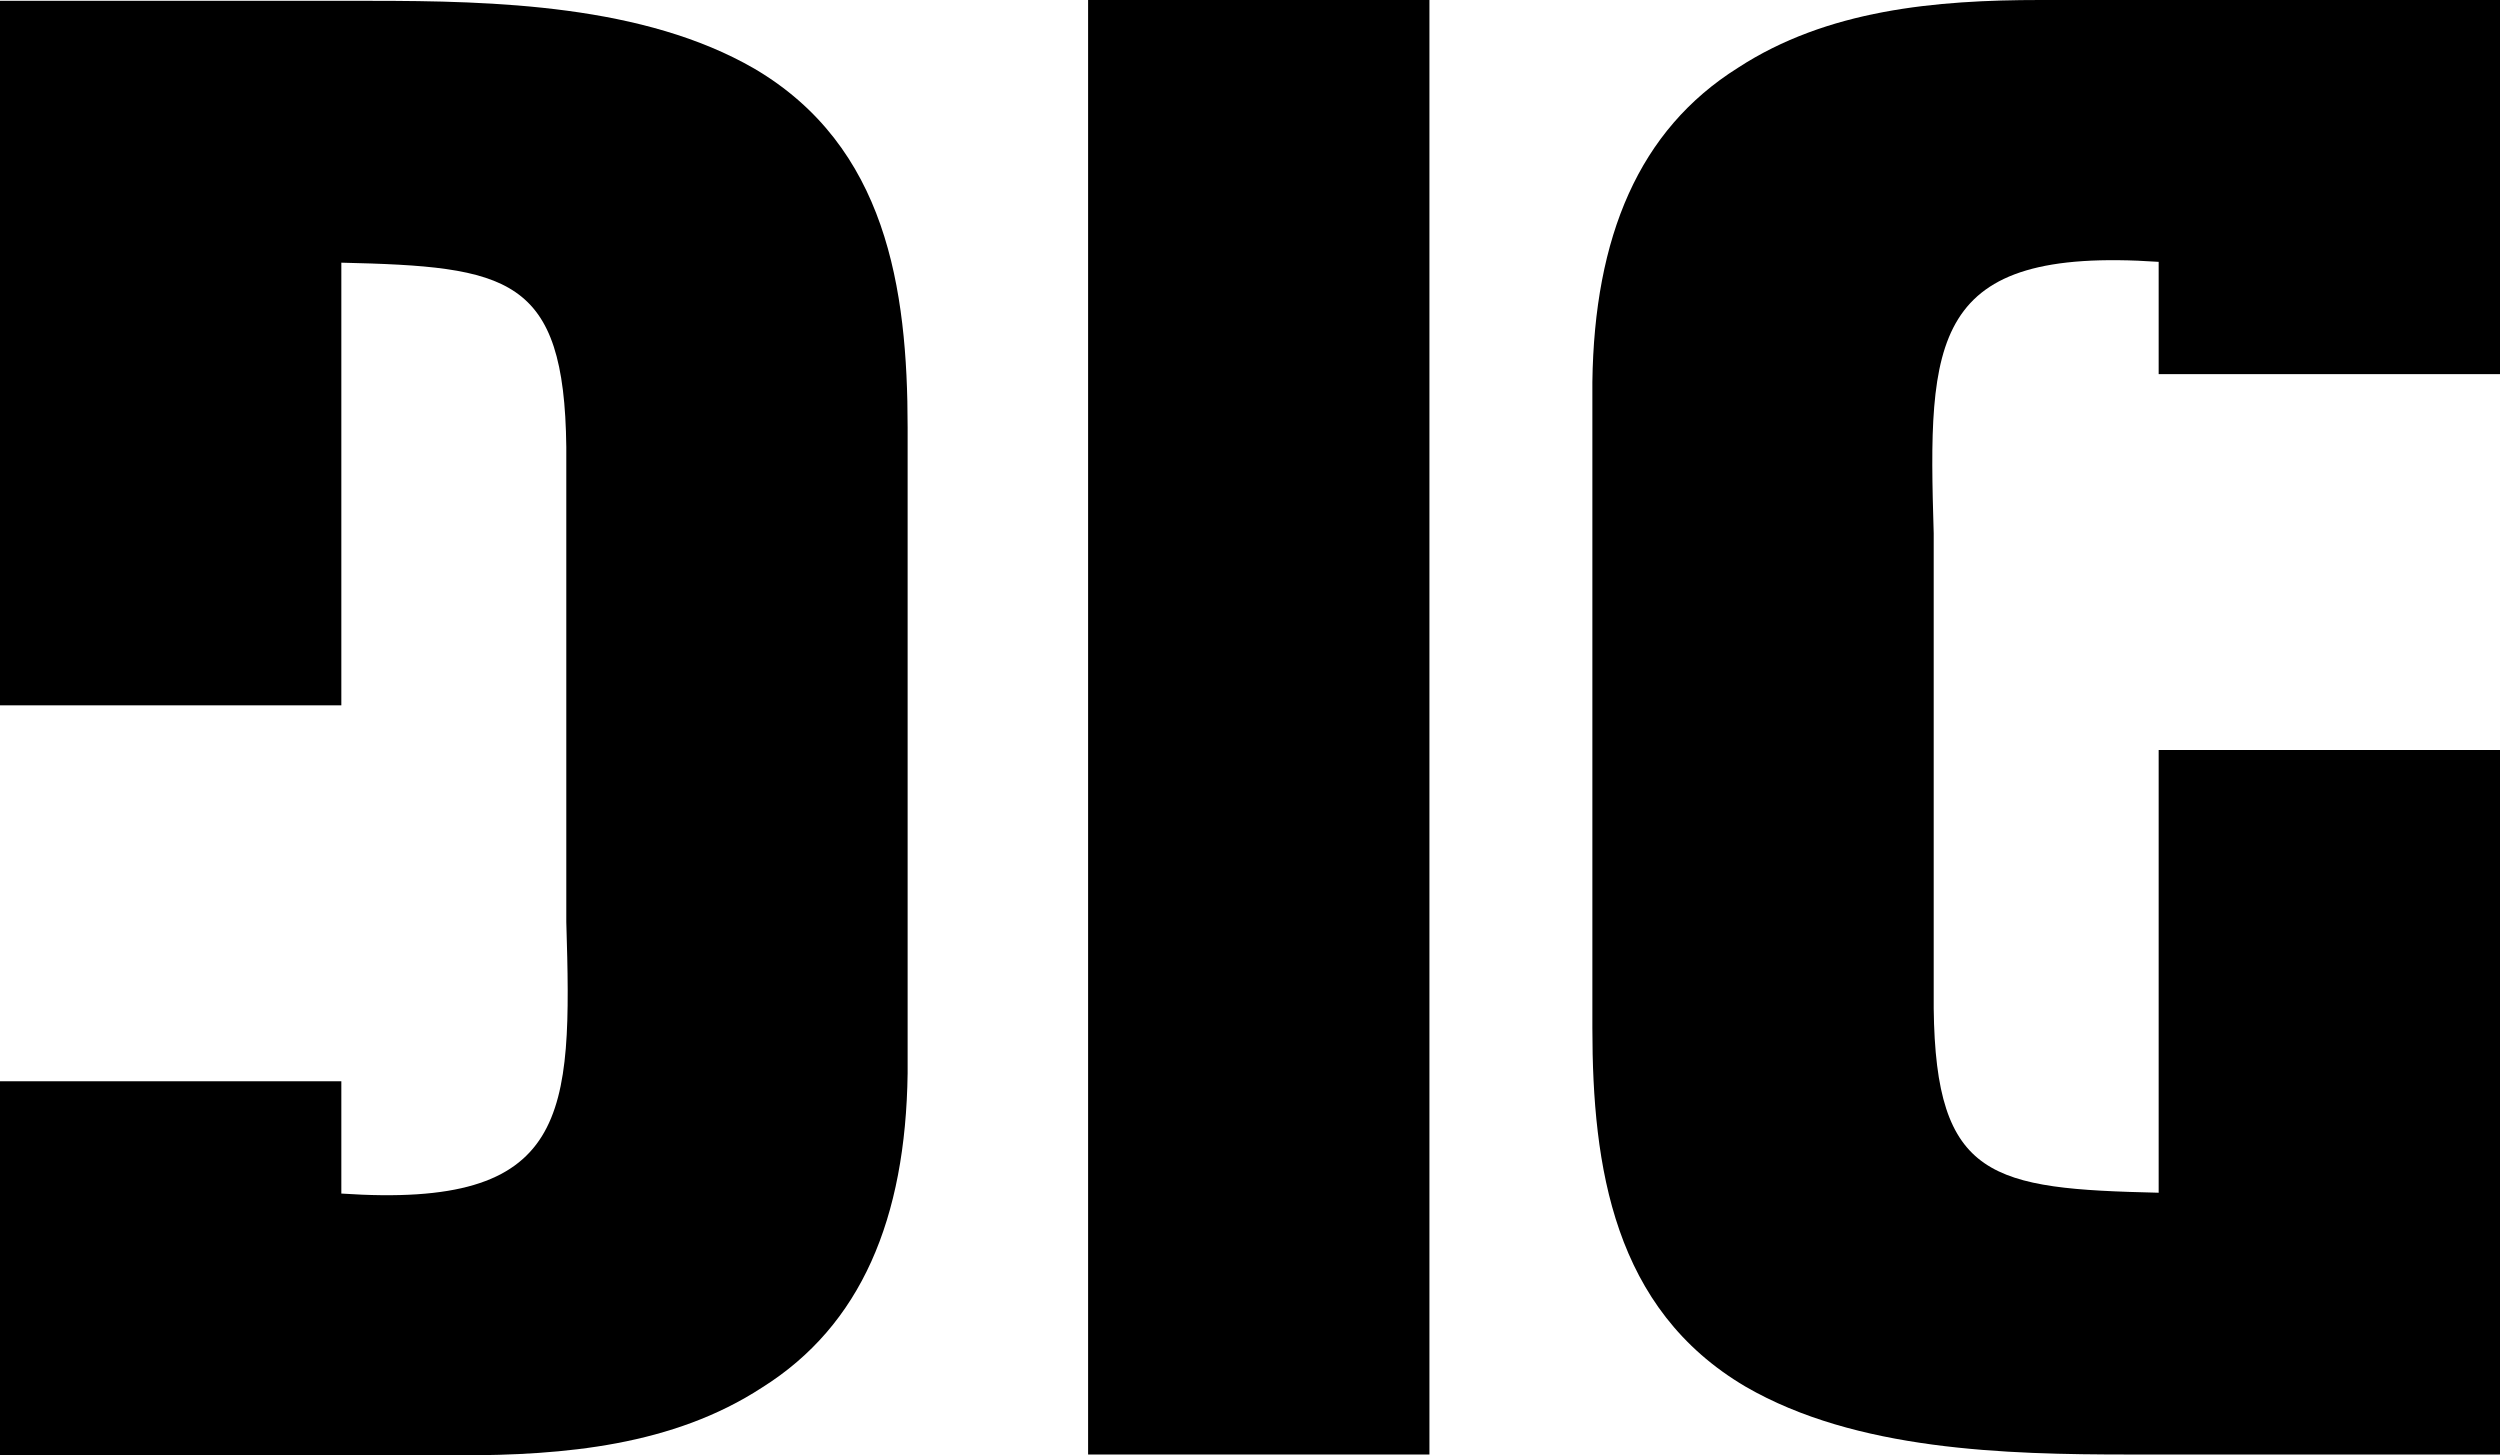
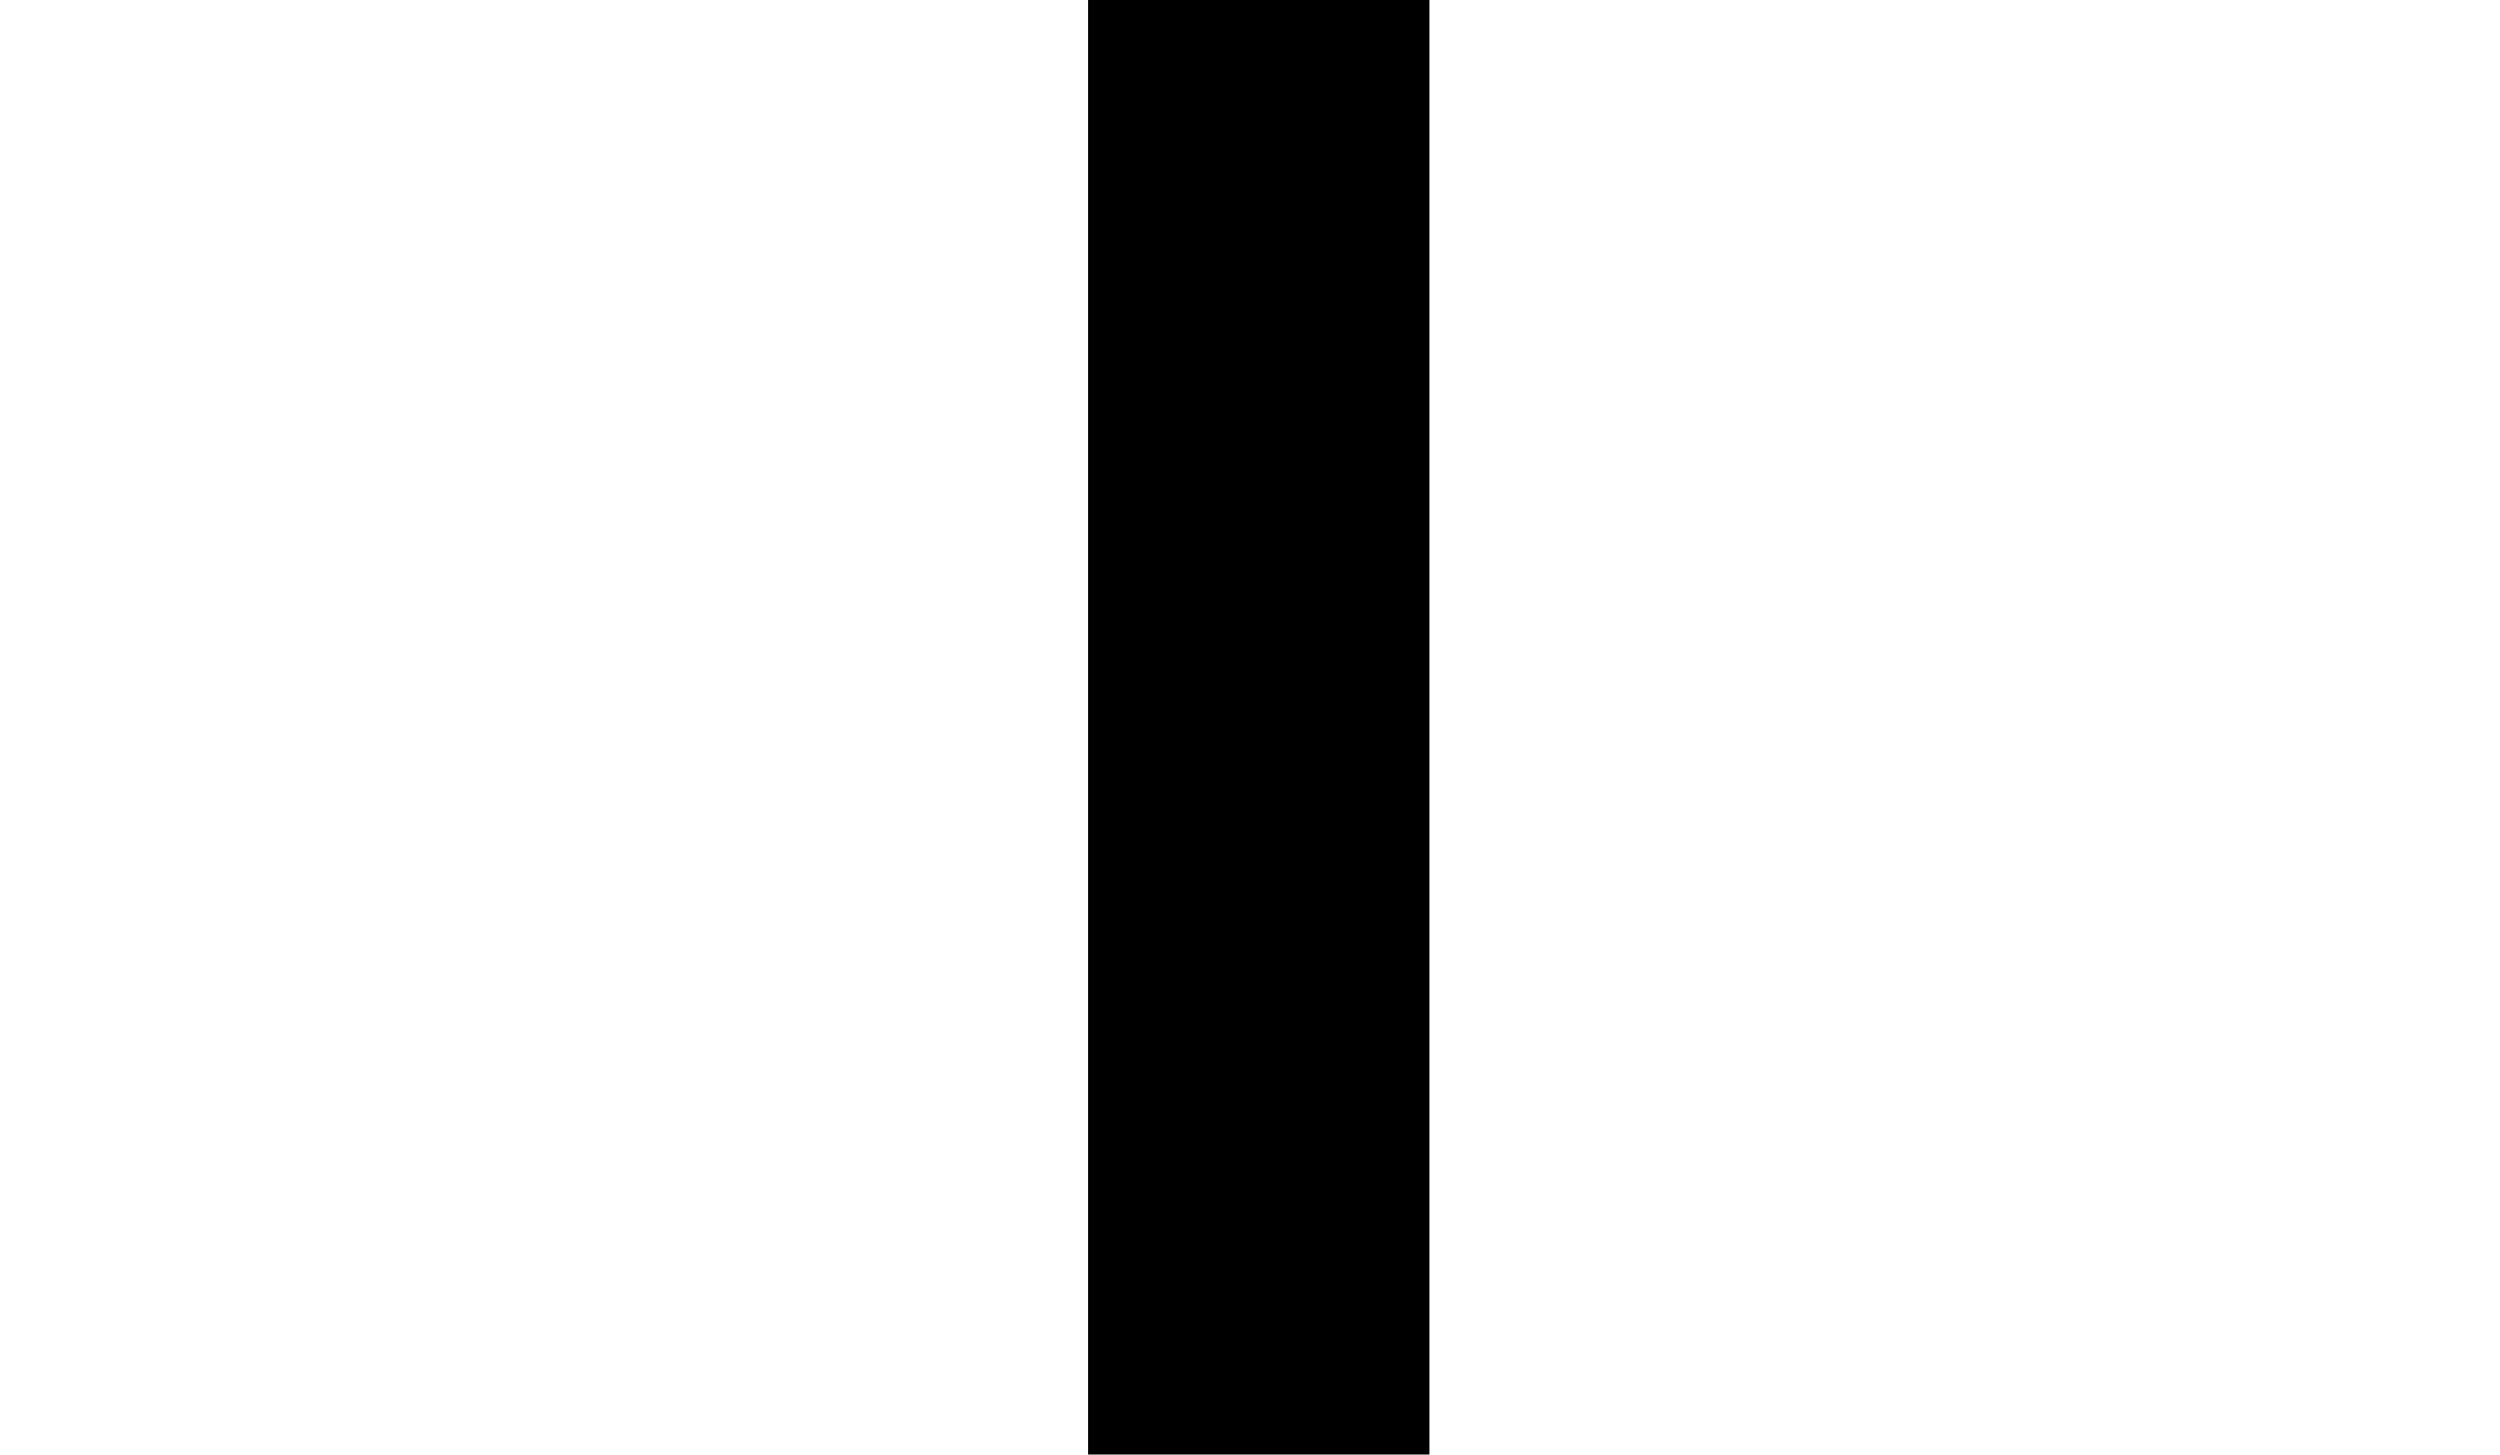
<svg xmlns="http://www.w3.org/2000/svg" id="_レイヤー_2" data-name="レイヤー 2" viewBox="0 0 423.63 246.62">
  <g id="_レイヤー_1-2" data-name="レイヤー 1">
    <g>
      <path d="M184.38,246.47V0h57.84v246.47h-57.84Z" />
-       <path d="M365.79,127.1v75.01c-28.26-.66-37.79-2.3-38.12-31.22v-80.51c-.99-32.86-.66-48.64,38.12-46.01v19.03h57.84V0h-77.89c-17.75,0-36.15,1.64-51.26,11.5-16.76,10.52-24.32,28.59-24.65,53.24v109.43c0,23.66,3.62,47.65,25.96,60.8,18.73,10.85,44.04,11.5,65.07,11.5h62.77v-119.38h-57.84Z" />
-       <path d="M127.84,11.64C109.11.8,83.8.14,62.77.14H0v119.38h57.84V44.51c28.26.66,37.79,2.3,38.12,31.22v80.51c.99,32.86.66,48.64-38.12,46.01v-19.03H0v63.39h77.89c17.74,0,36.15-1.64,51.26-11.5,16.76-10.52,24.32-28.59,24.65-53.24v-109.43c0-23.66-3.62-47.65-25.96-60.8Z" />
    </g>
  </g>
</svg>